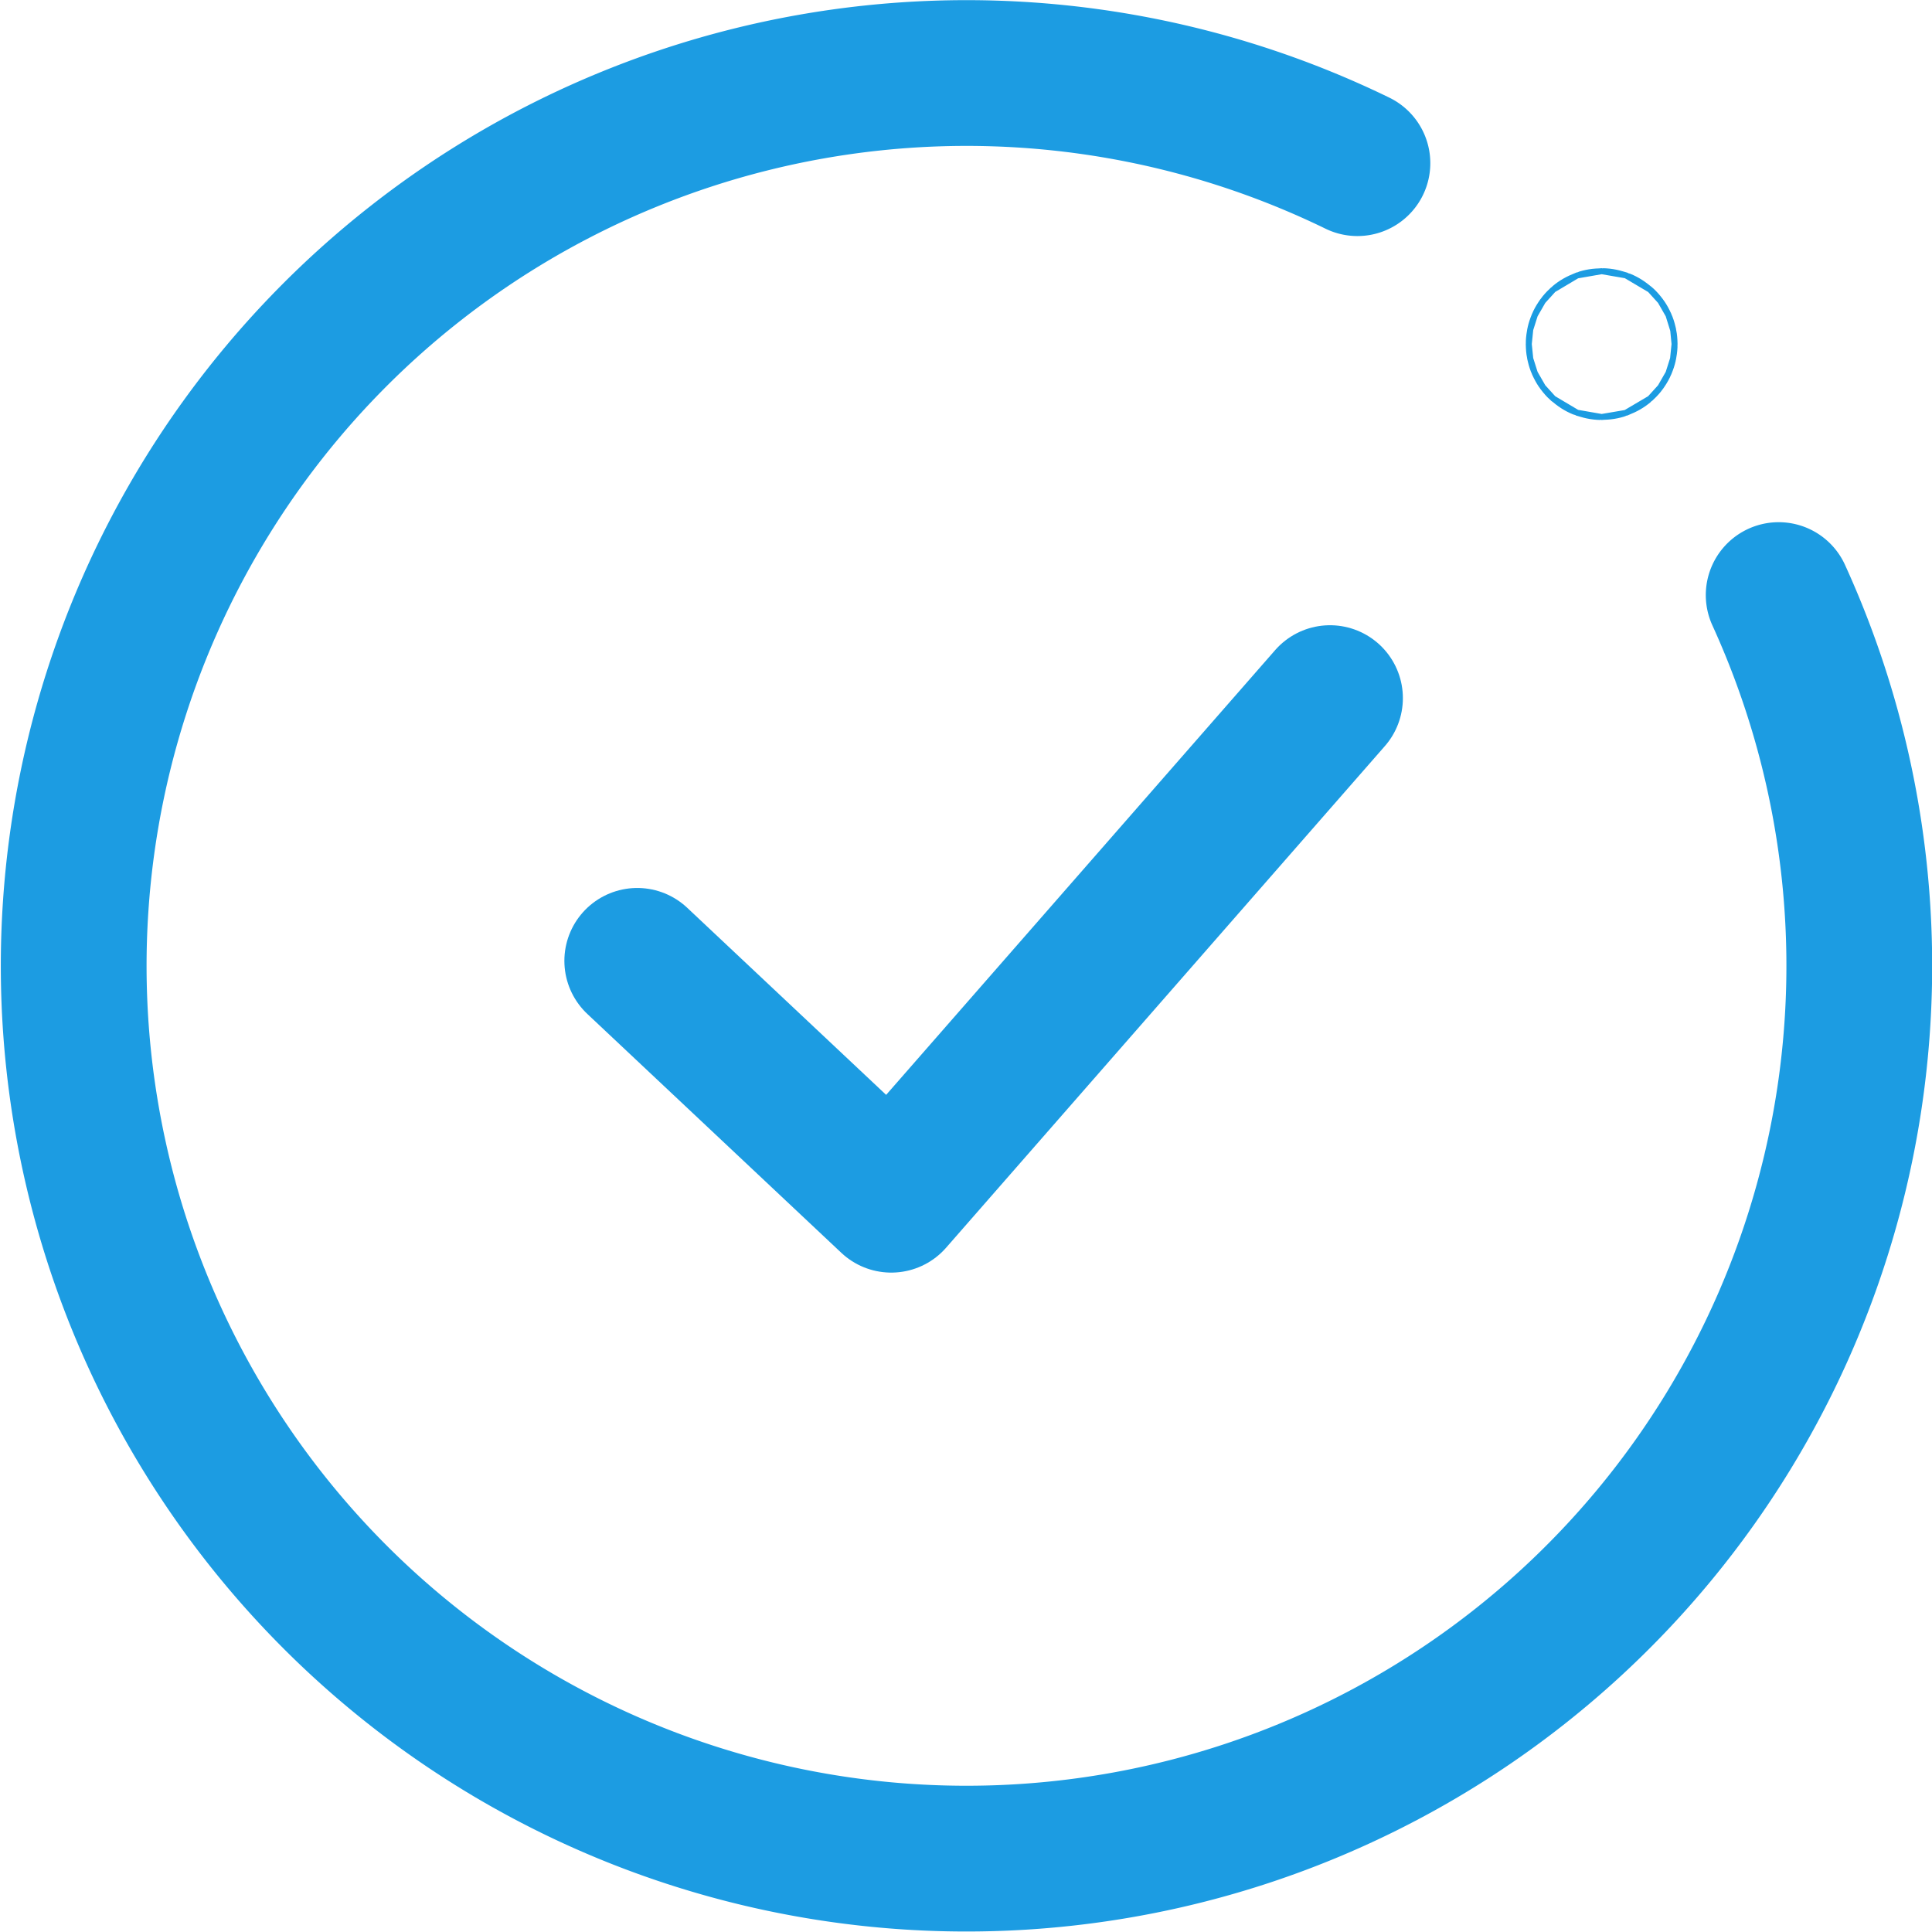
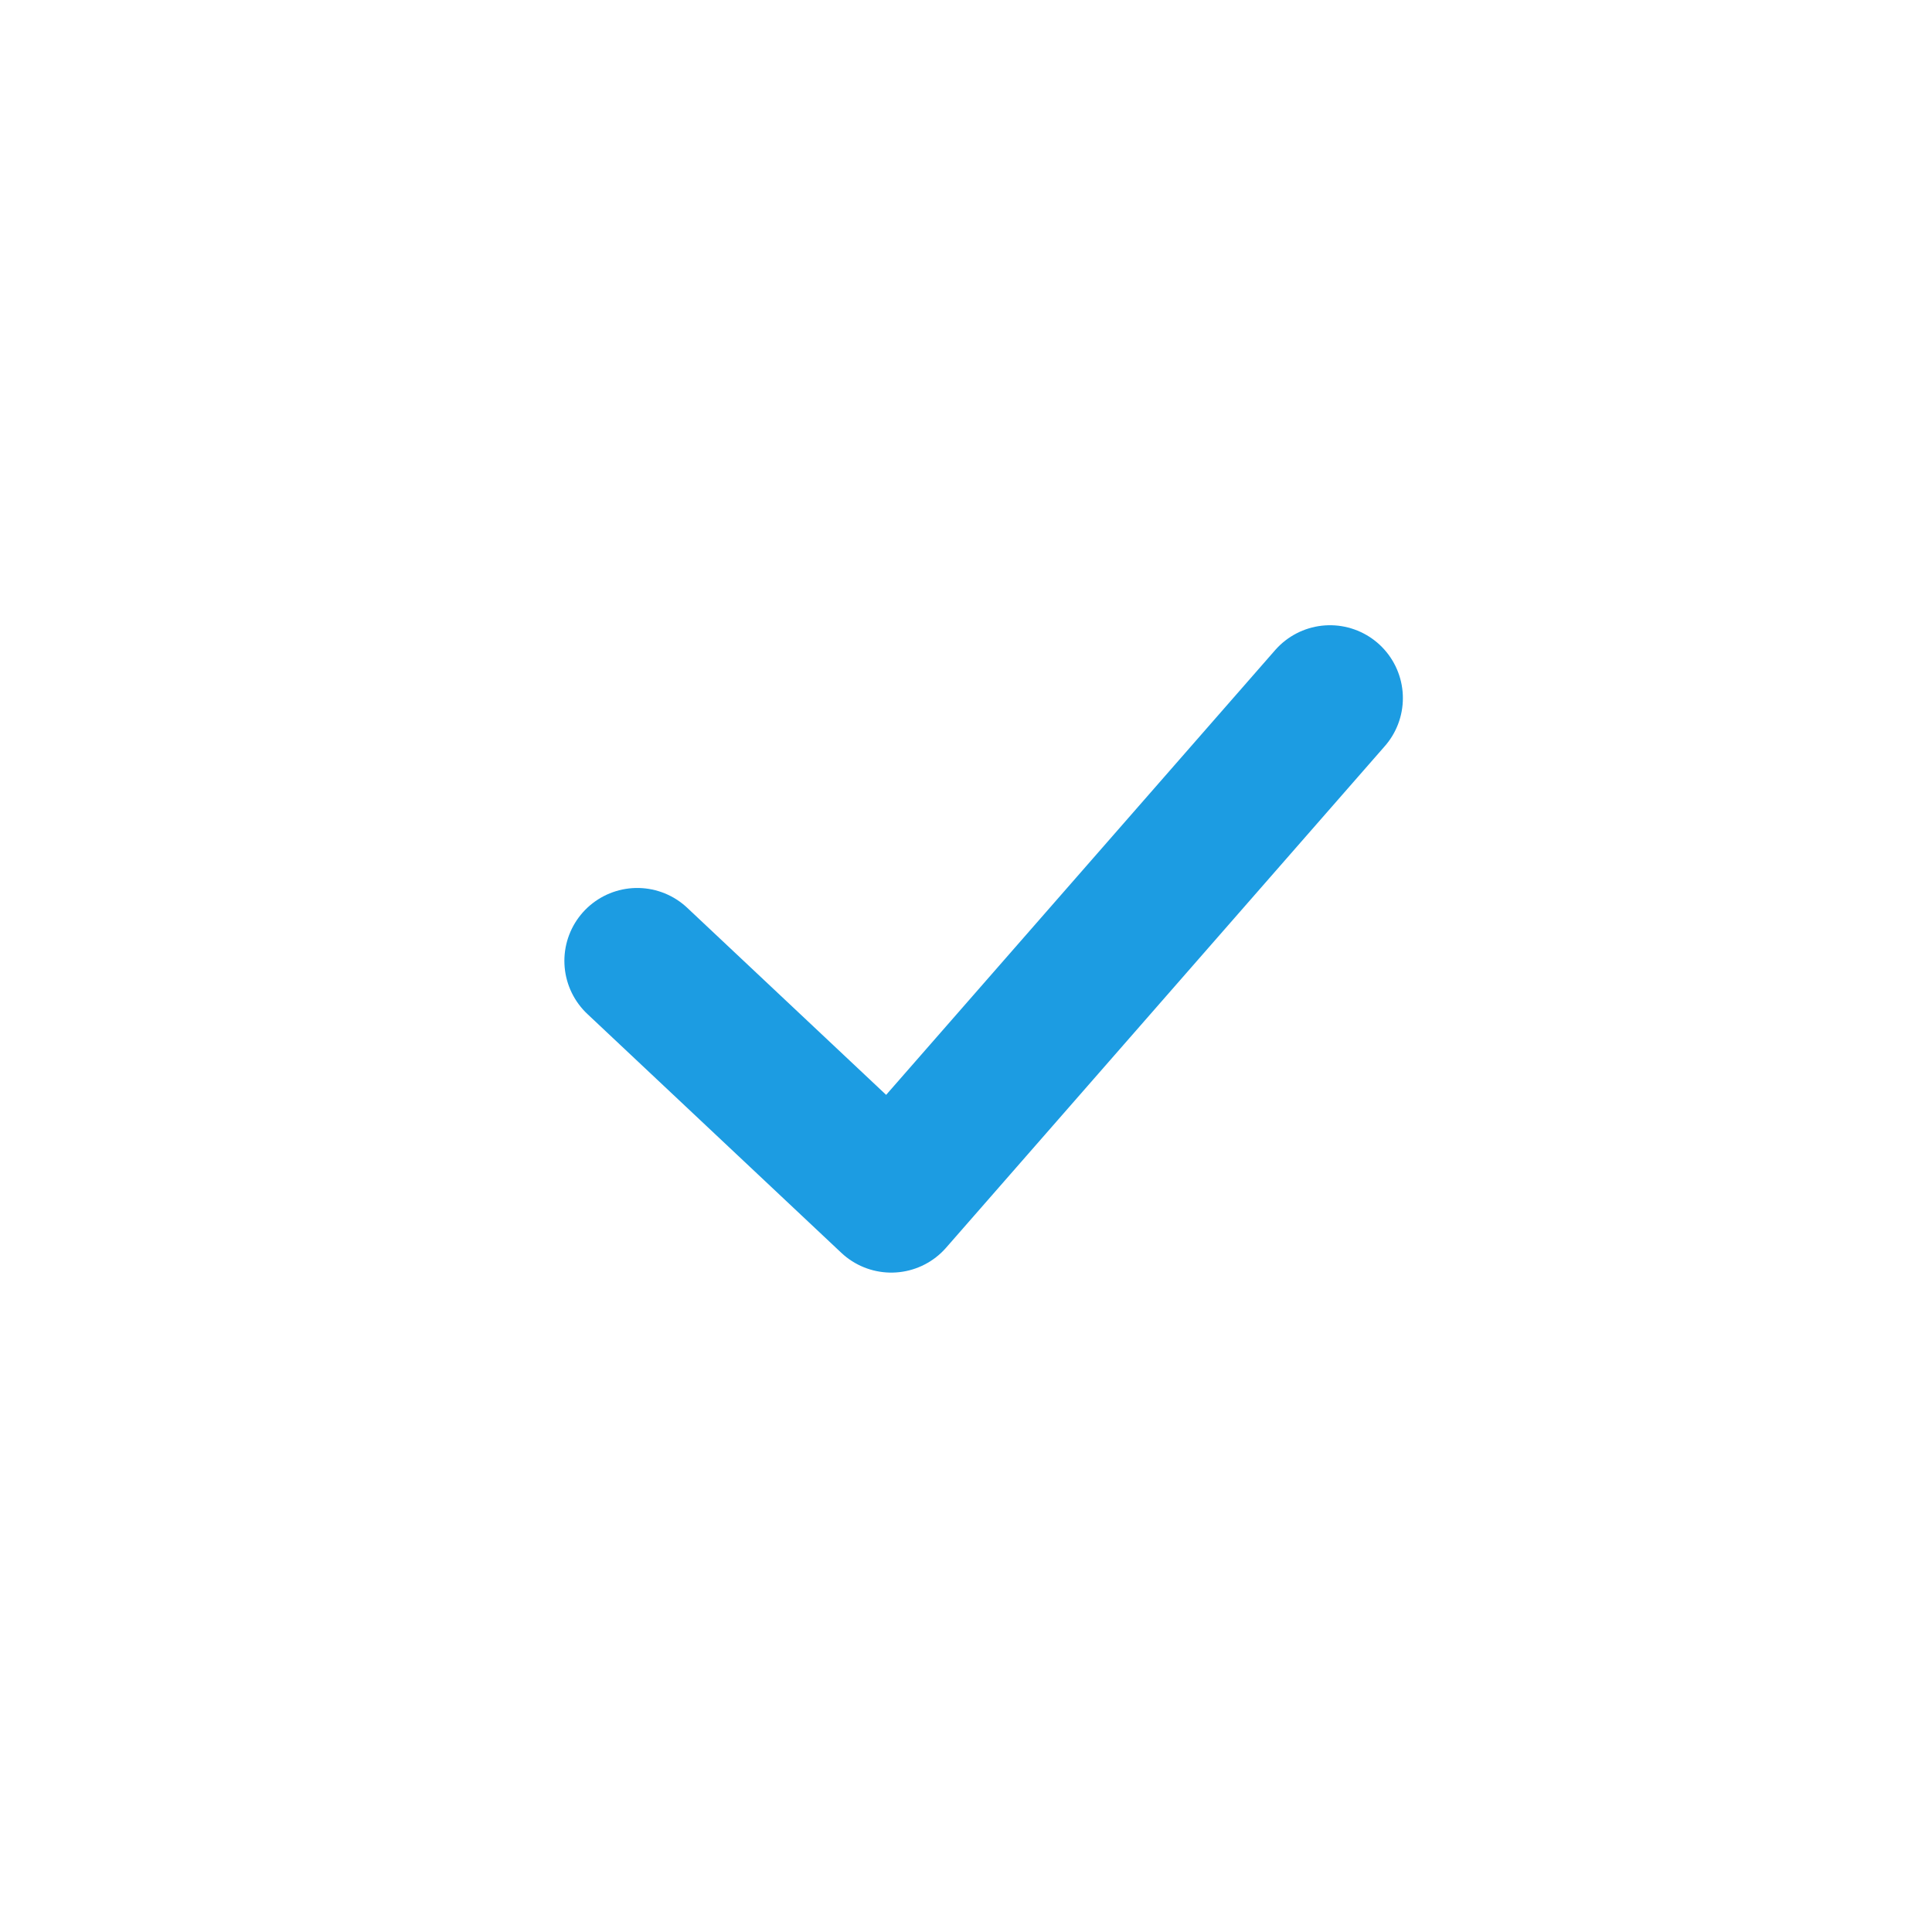
<svg xmlns="http://www.w3.org/2000/svg" id="Essentials_Interface" data-name="Essentials / Interface" viewBox="0 0 212.07 212.07">
  <defs>
    <style>.cls-1,.cls-2{fill:none;stroke-linecap:round;stroke-linejoin:round;}.cls-1{stroke:#000;stroke-width:2px;}.cls-2{stroke:#1c9ce2;stroke-width:16px;}</style>
  </defs>
  <title>BlueGalka</title>
  <polyline class="cls-1" points="145.99 76.63 97.83 131.69 69.95 105.47" />
  <polyline class="cls-2" points="145.99 76.63 97.83 131.69 69.95 105.47" />
-   <path class="cls-2" d="M195.24,65.32A98,98,0,1,1,149,17.91" />
-   <circle class="cls-2" cx="175.81" cy="37.77" r="0.33" />
</svg>